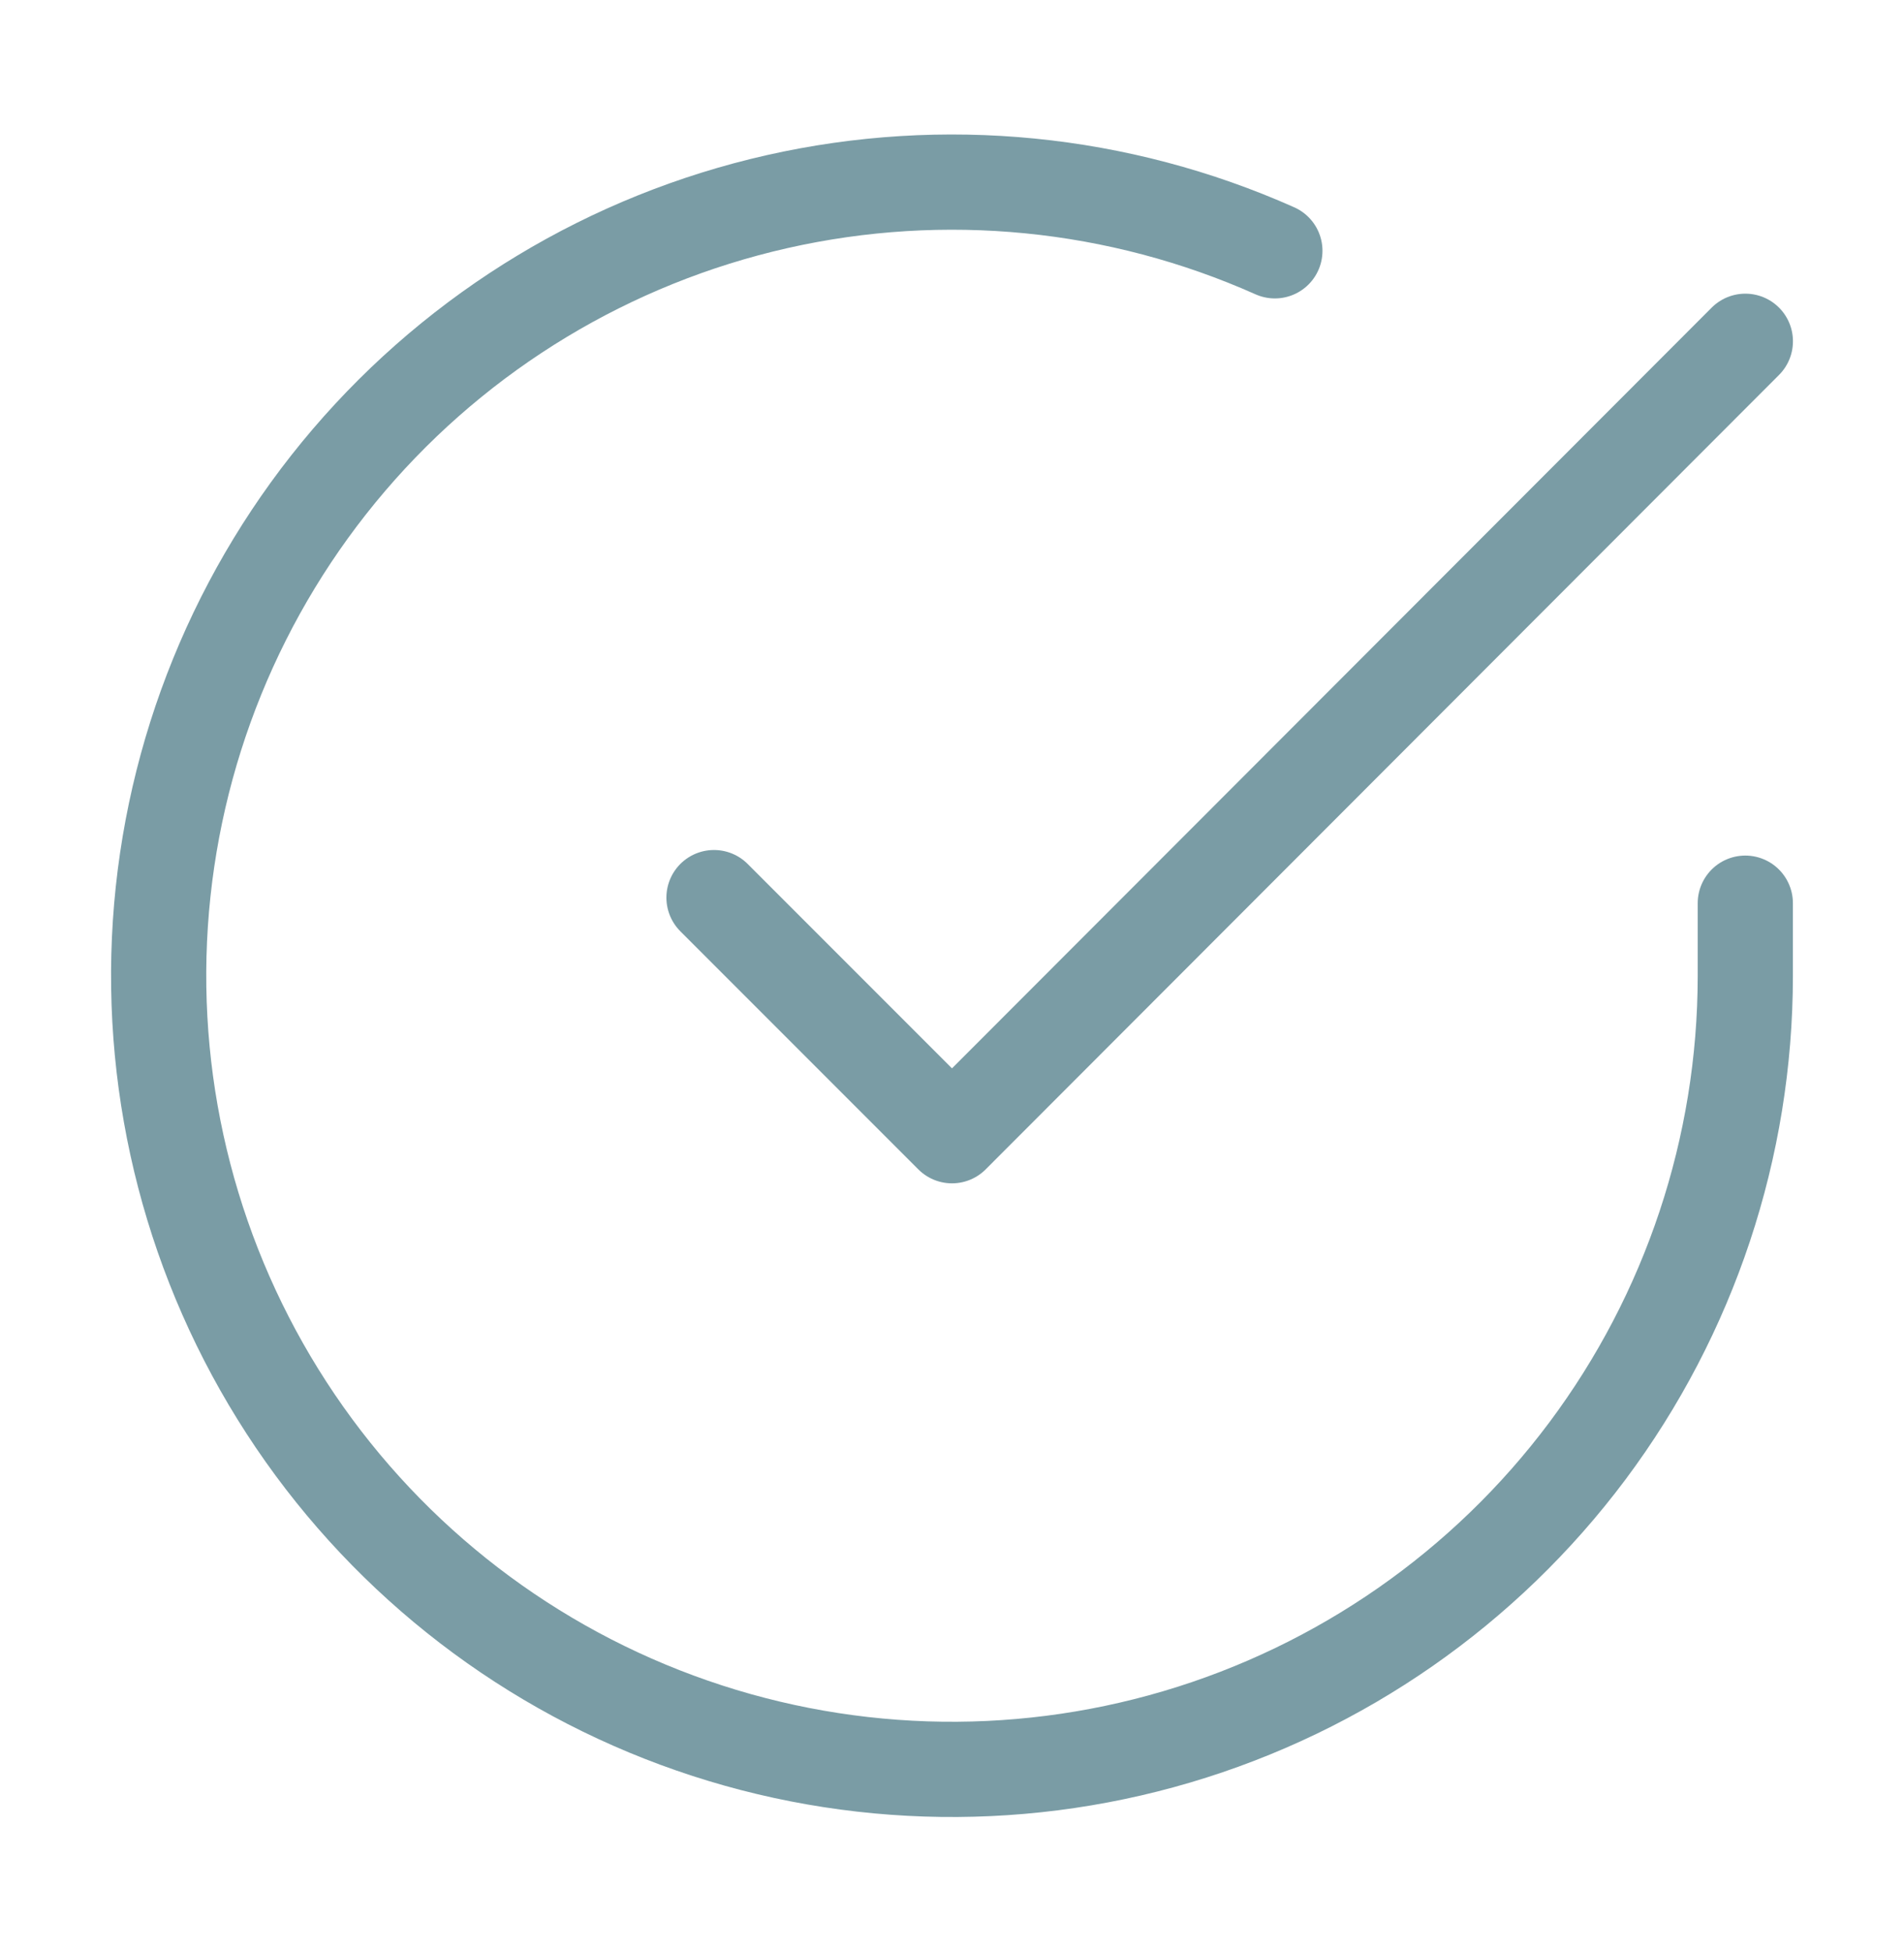
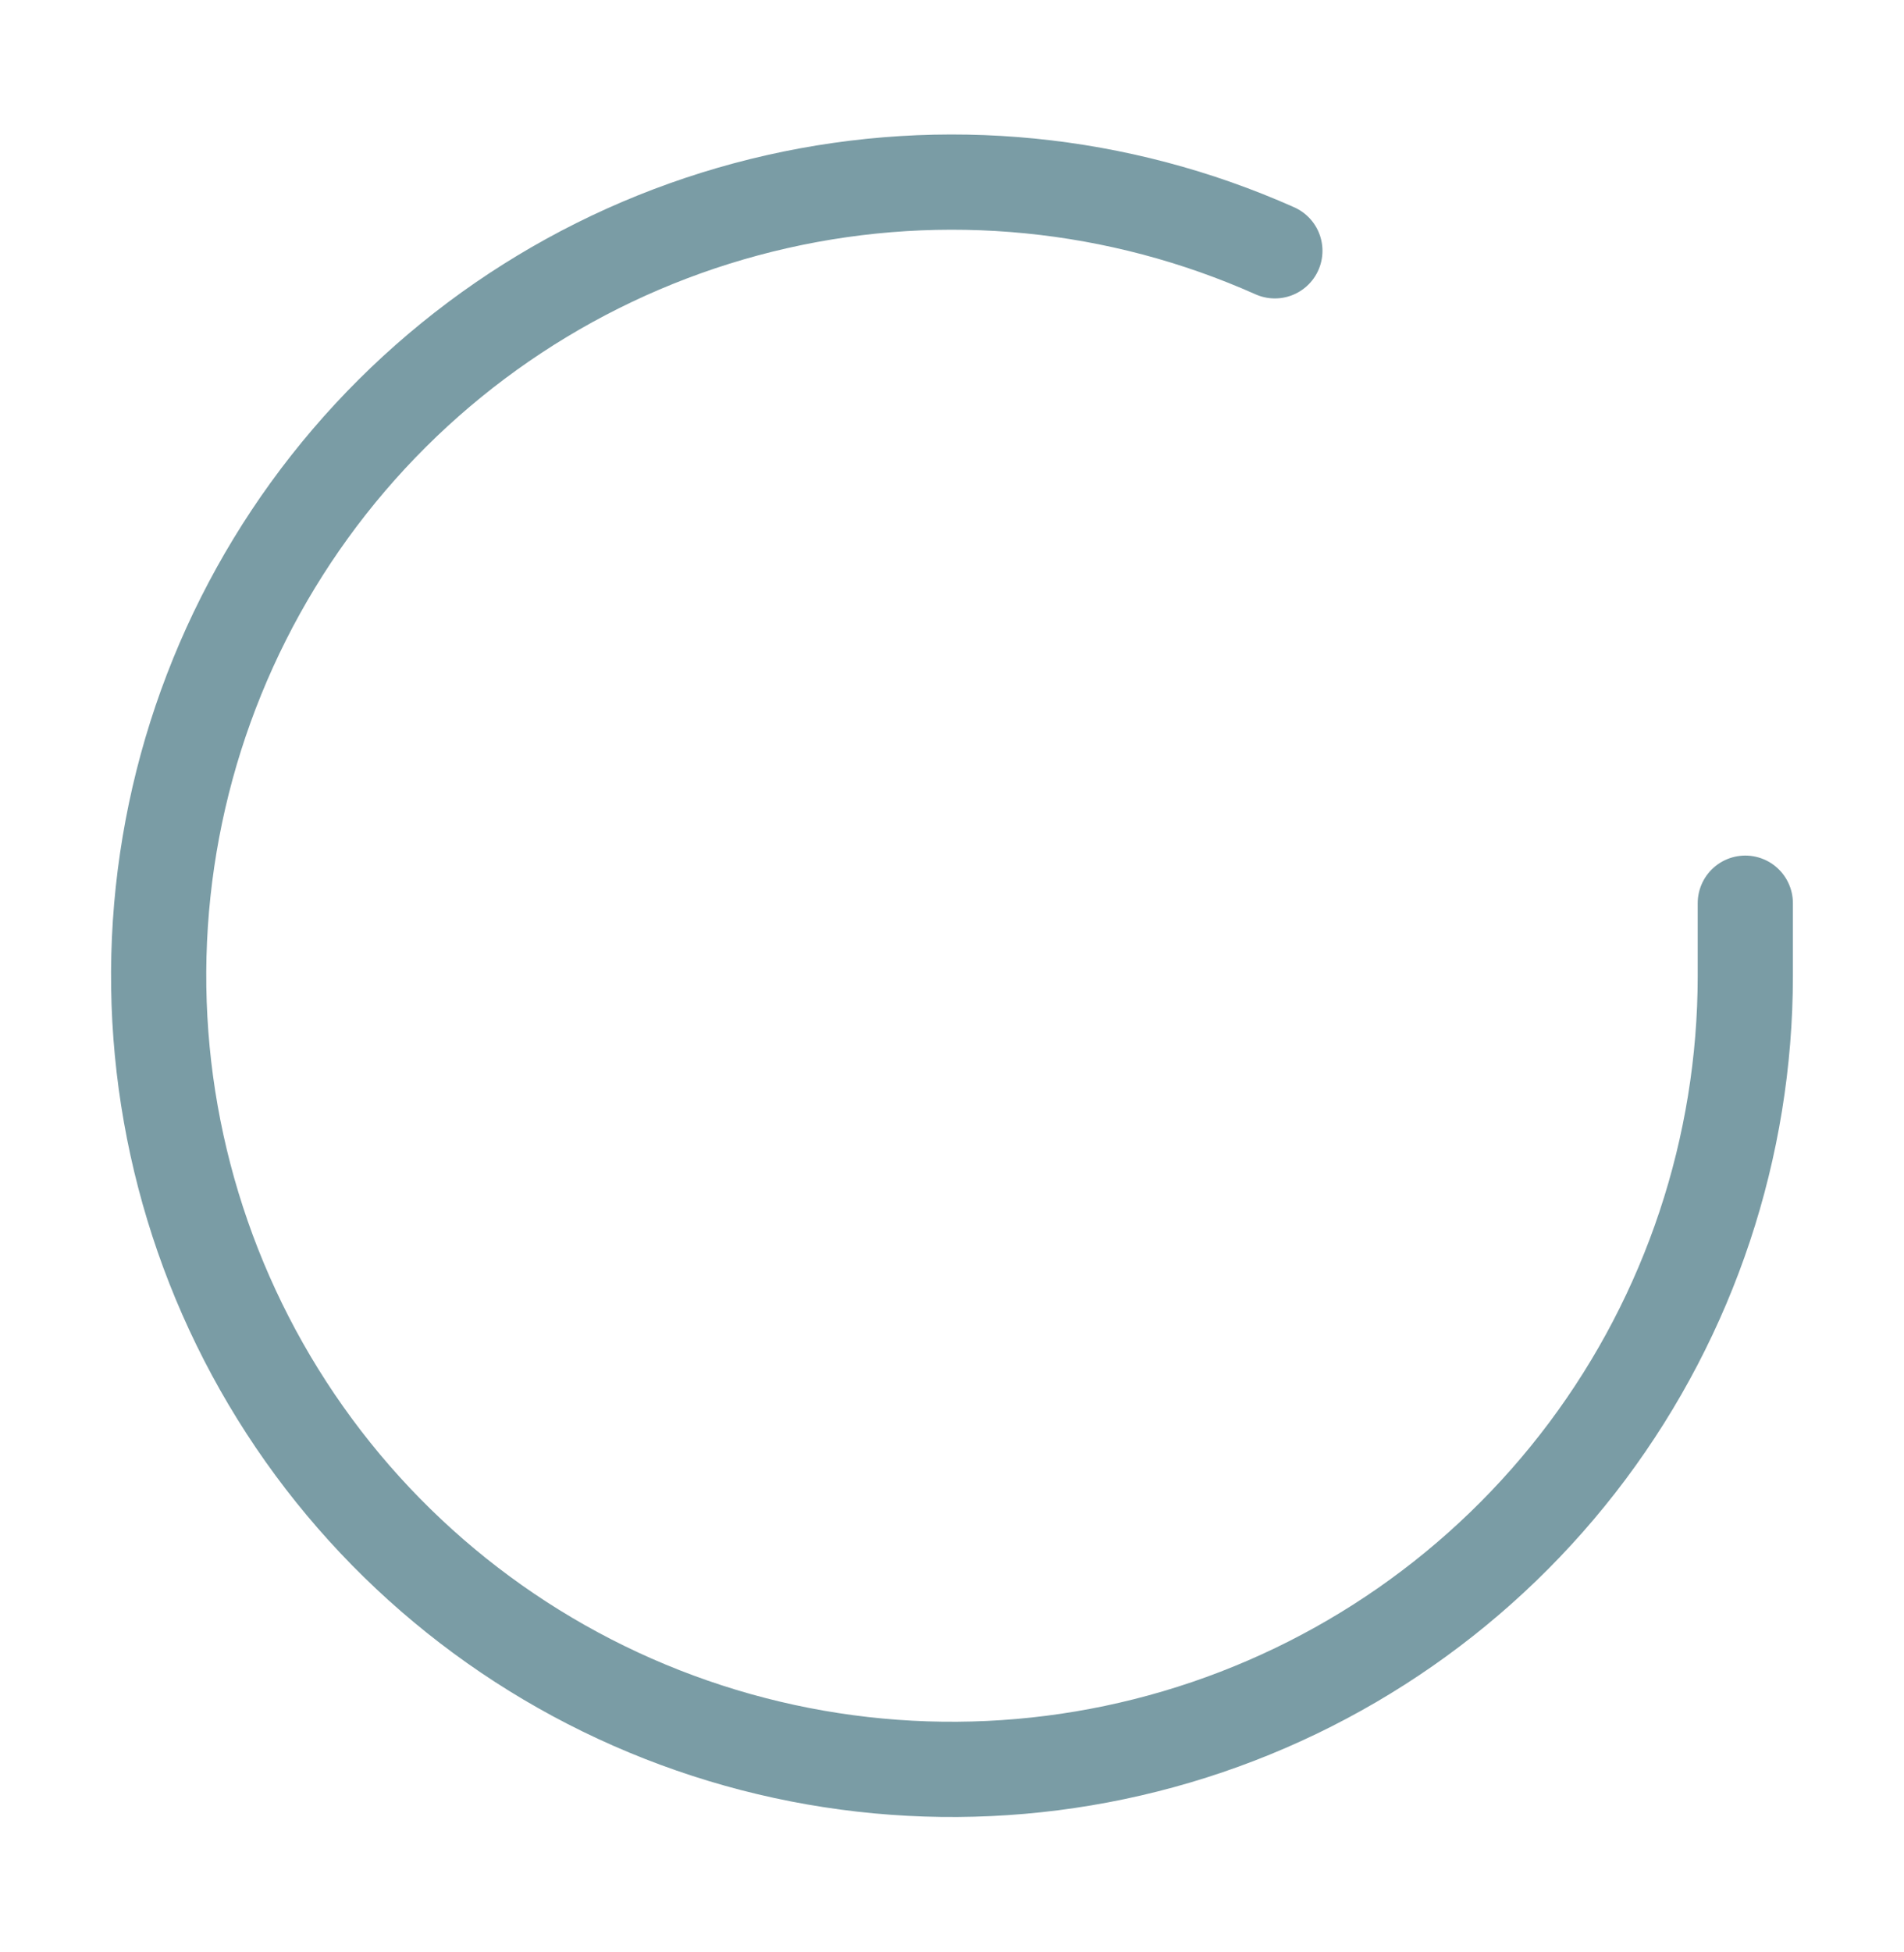
<svg xmlns="http://www.w3.org/2000/svg" width="40" height="41" viewBox="0 0 40 41" fill="none">
  <path d="M36.666 18.967V20.5C36.664 24.094 35.501 27.591 33.349 30.47C31.197 33.348 28.172 35.454 24.725 36.473C21.279 37.492 17.595 37.37 14.224 36.124C10.852 34.879 7.974 32.577 6.018 29.562C4.062 26.547 3.133 22.98 3.369 19.394C3.606 15.808 4.995 12.394 7.33 9.662C9.665 6.93 12.821 5.026 16.327 4.234C19.832 3.442 23.5 3.804 26.783 5.267" stroke="#7A9CA5" stroke-width="2" stroke-linecap="round" stroke-linejoin="round" />
-   <path d="M36.667 7.167L20 23.85L15 18.85" stroke="#7A9CA5" stroke-width="2" stroke-linecap="round" stroke-linejoin="round" />
</svg>